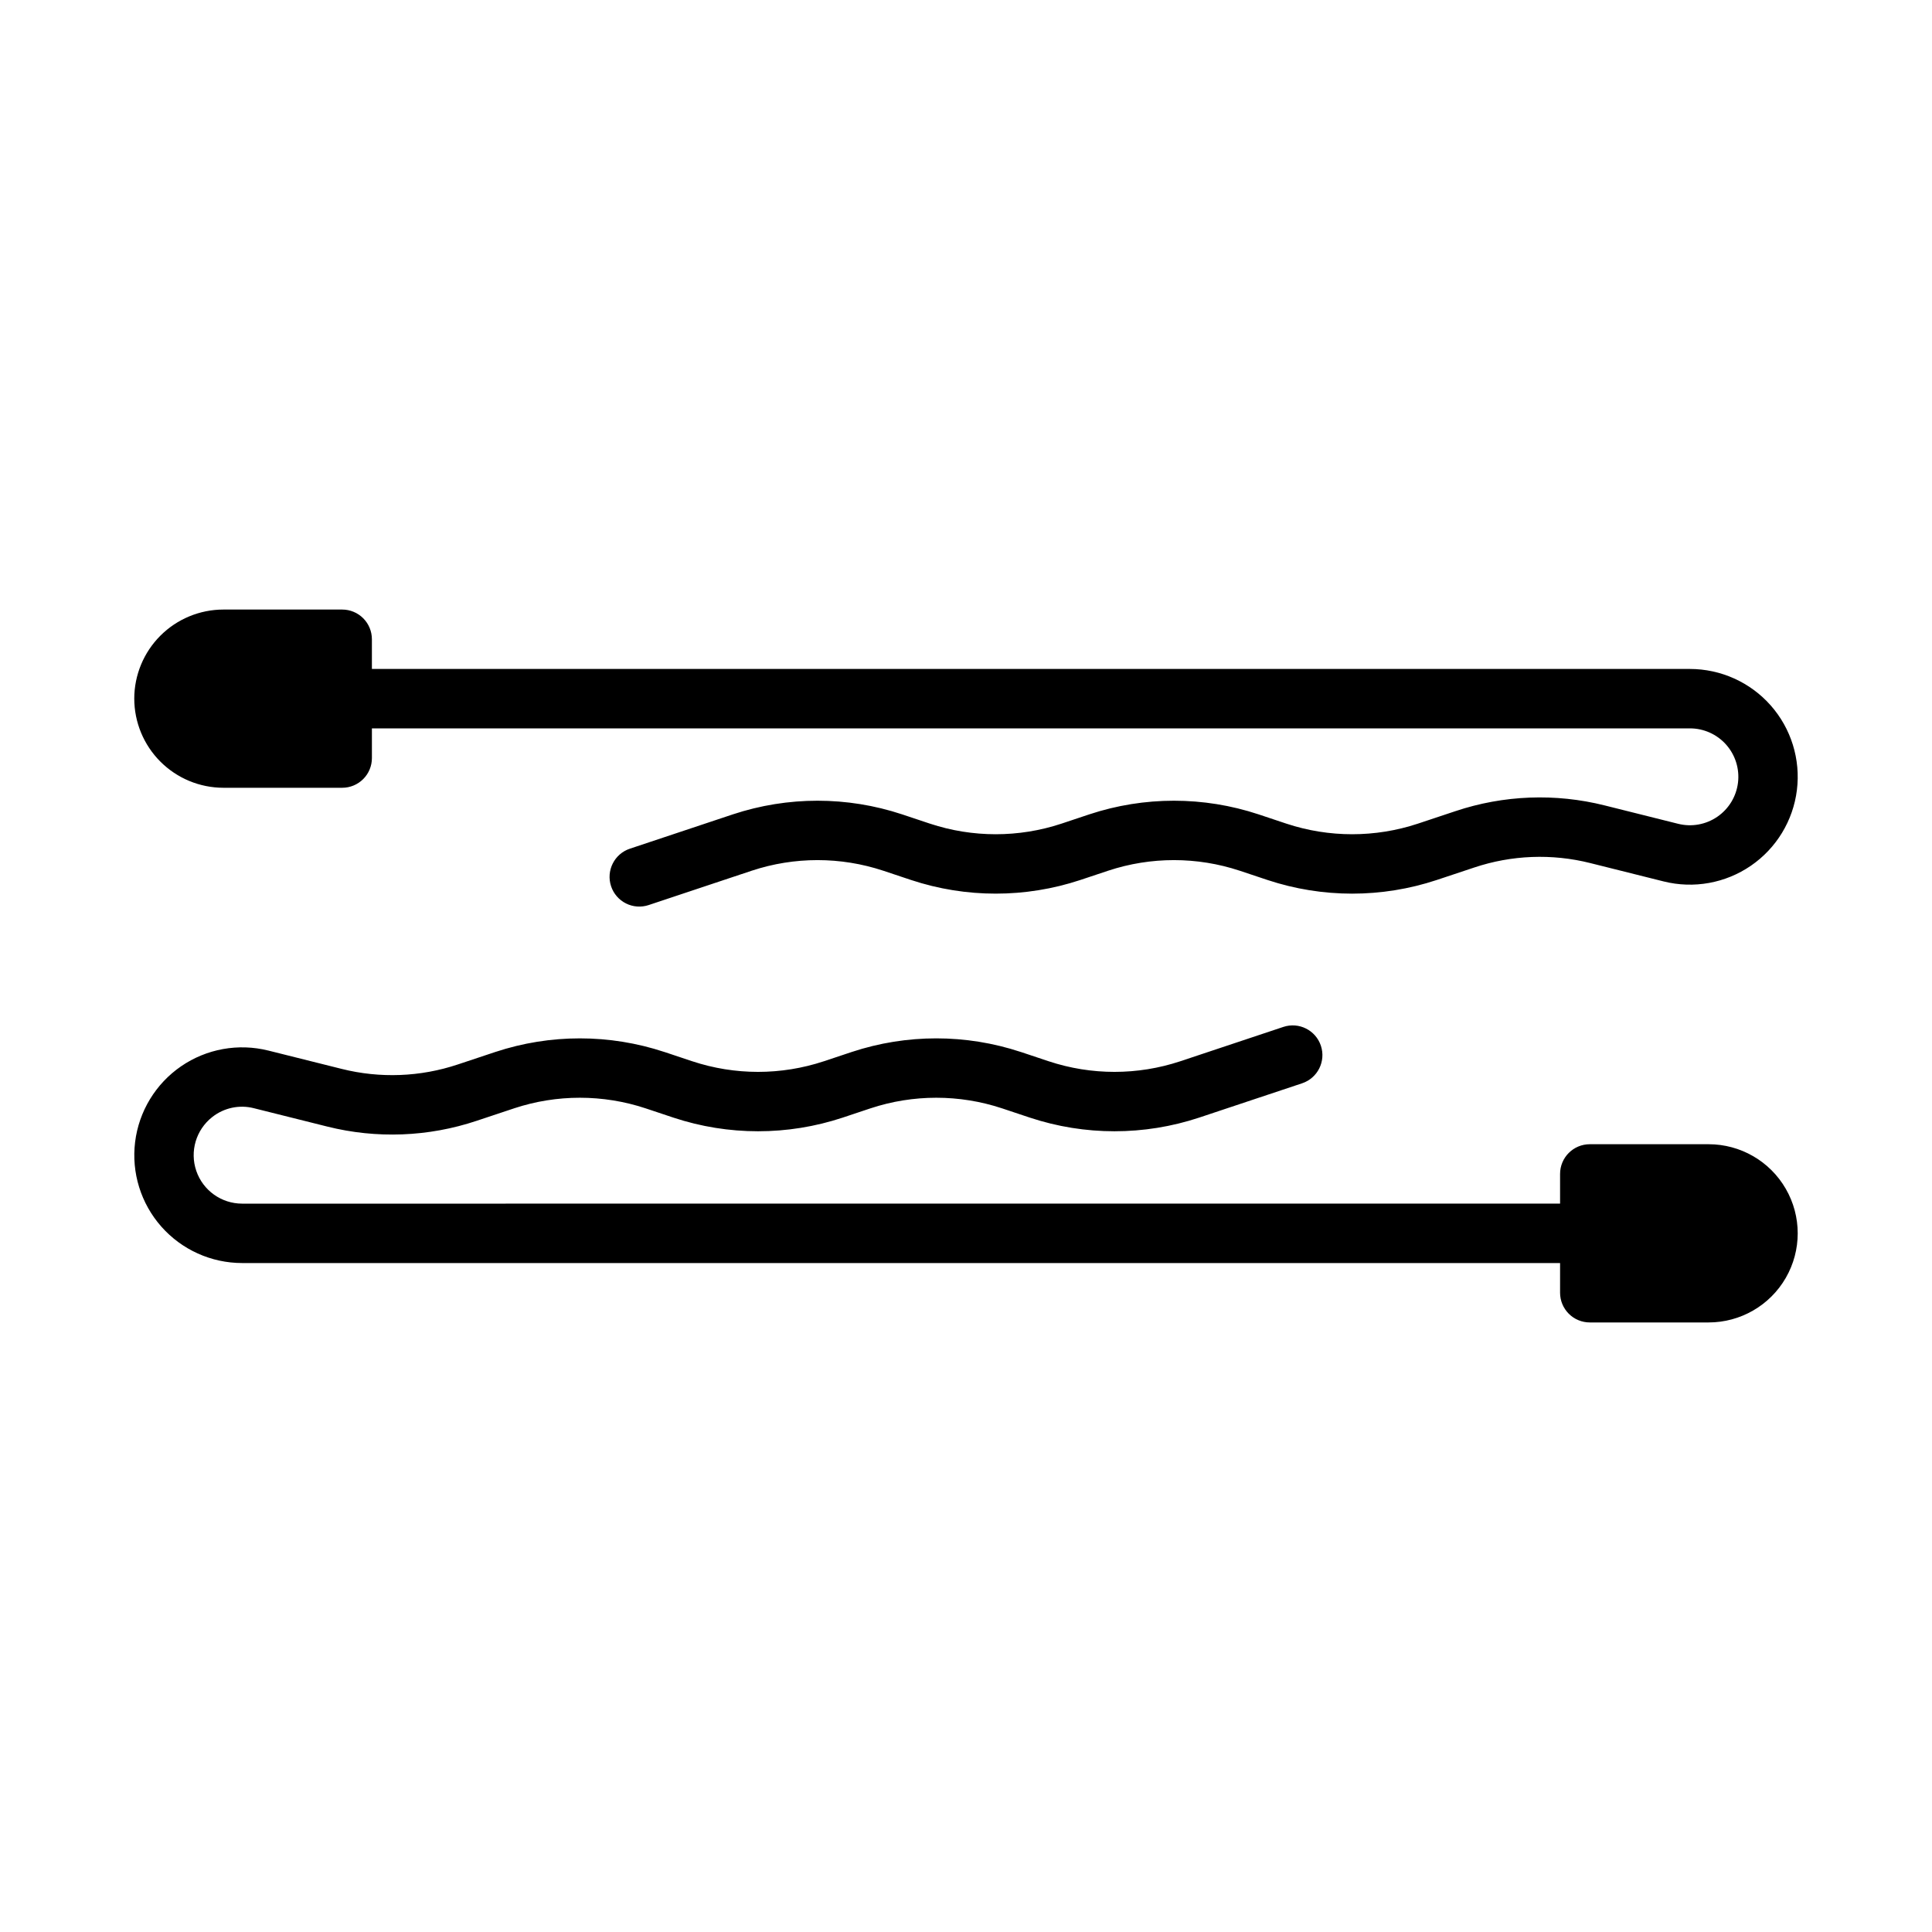
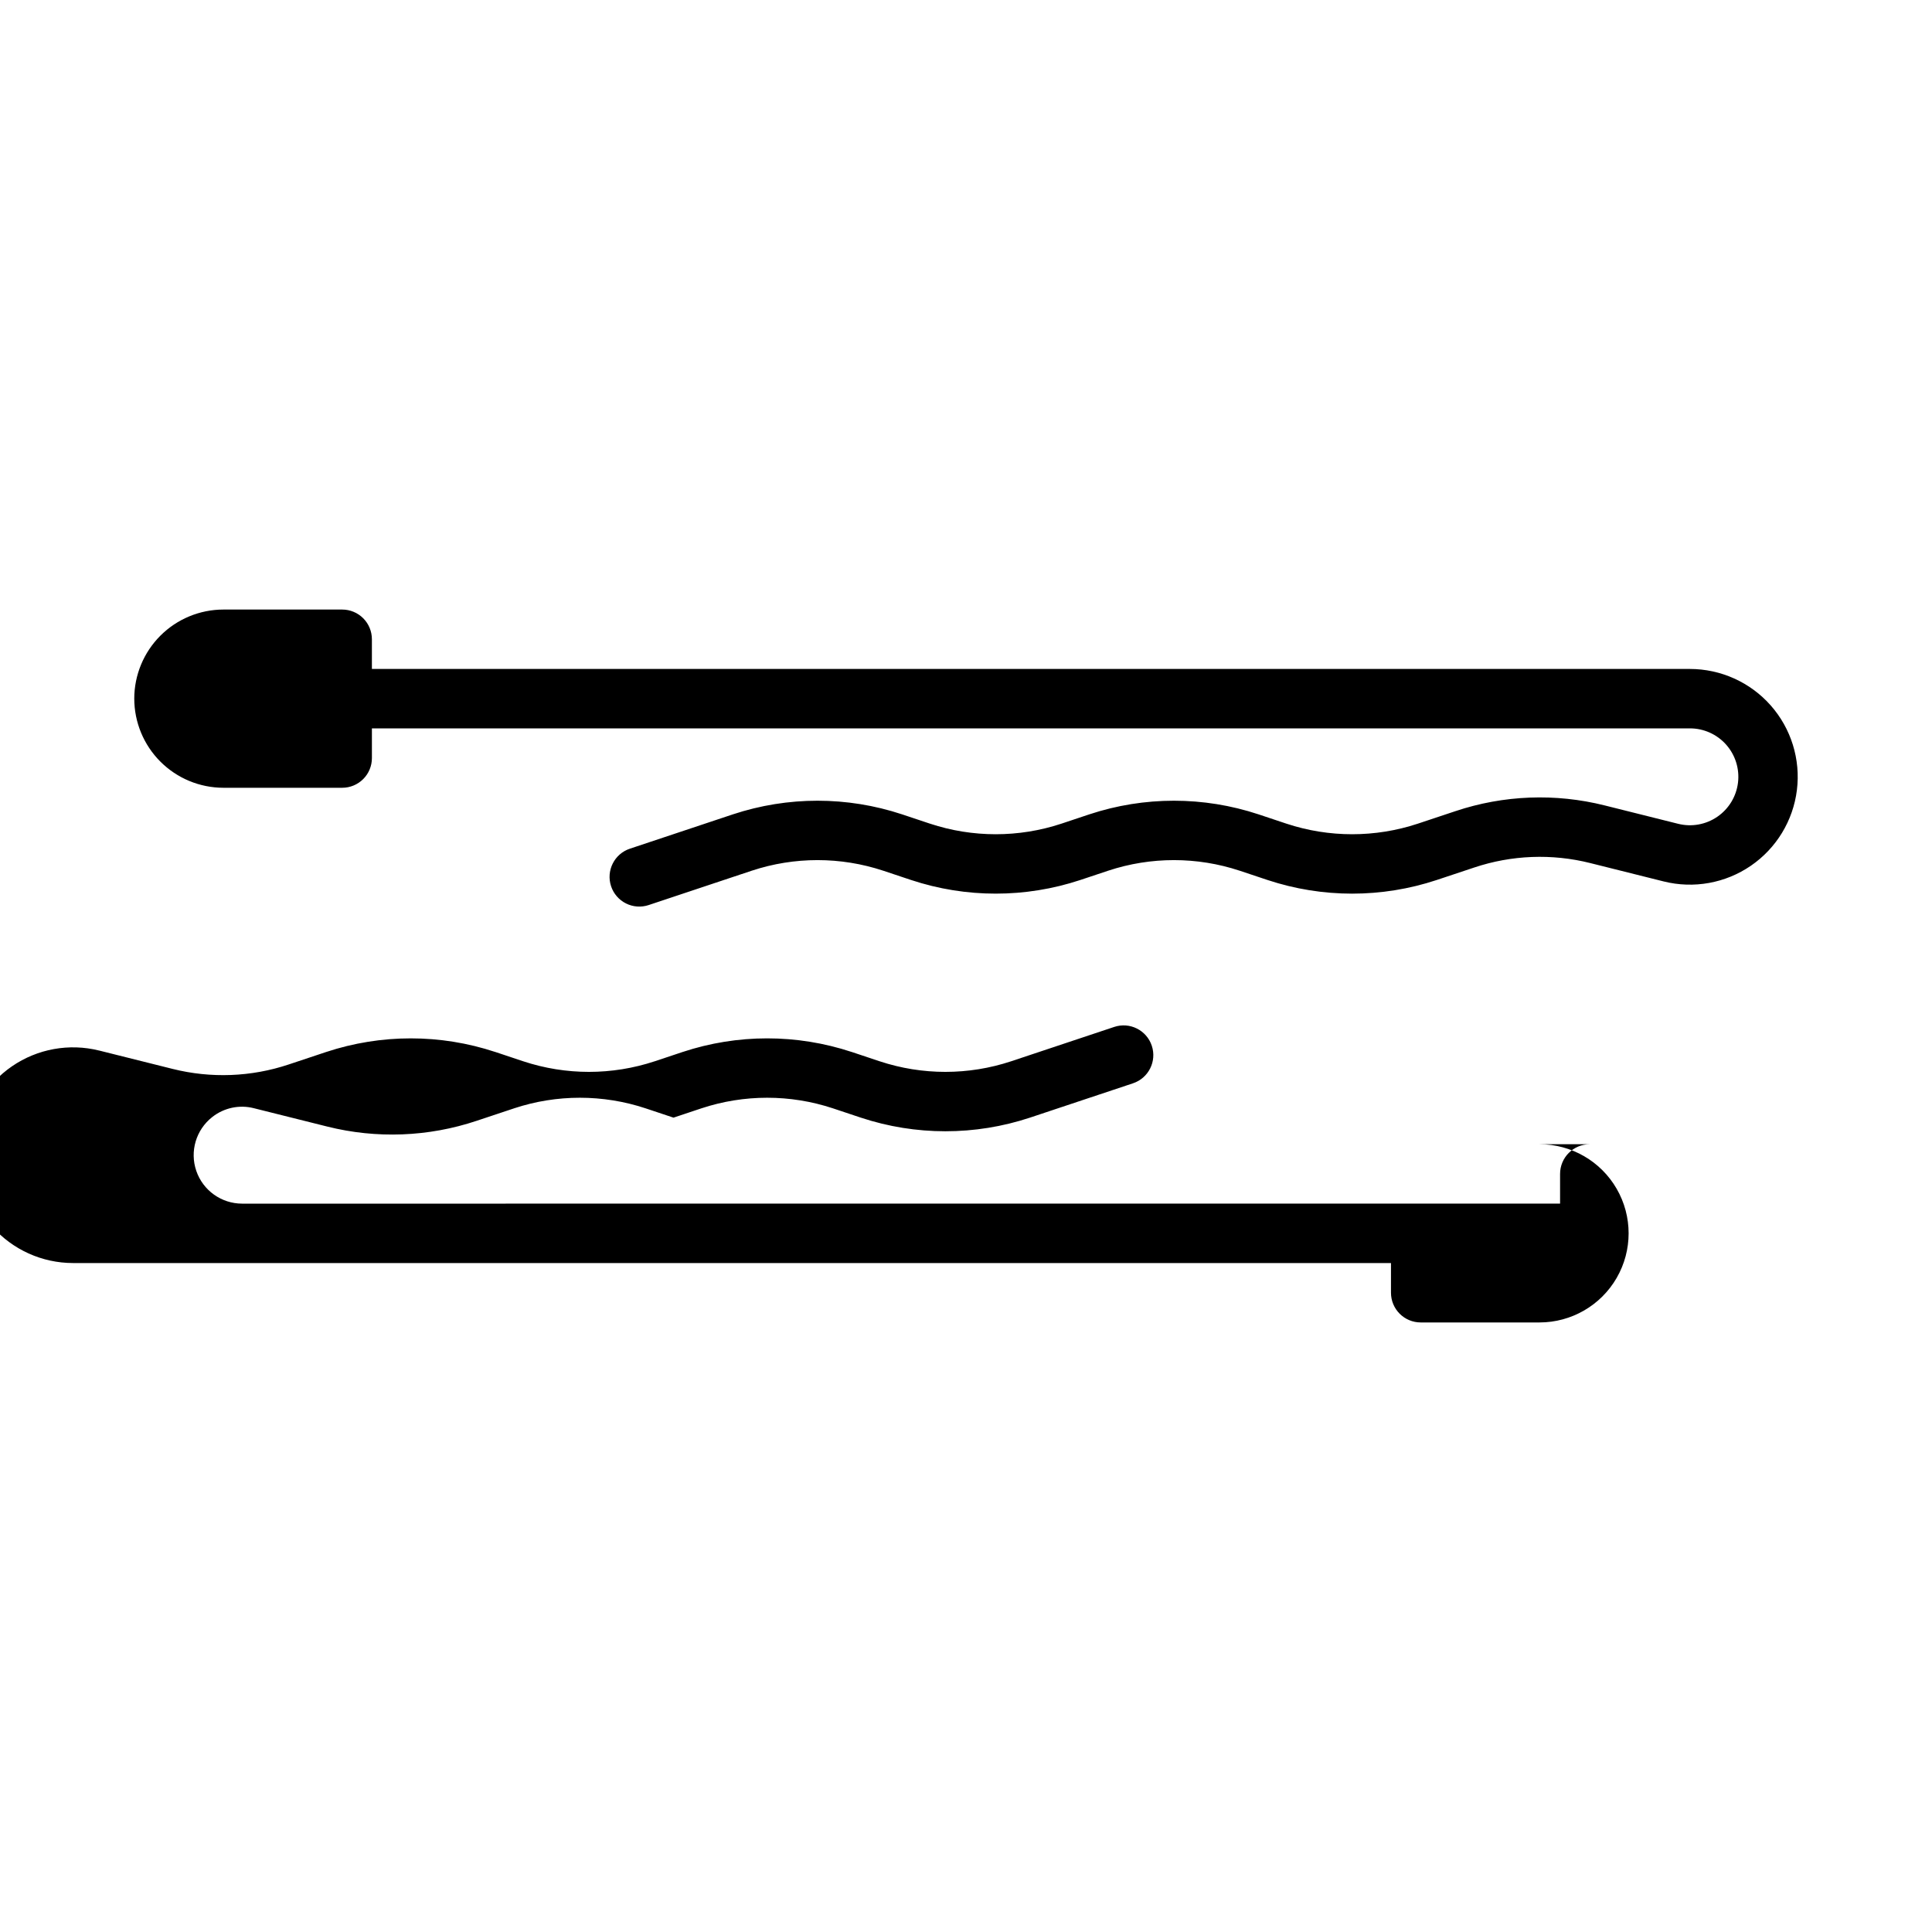
<svg xmlns="http://www.w3.org/2000/svg" fill="#000000" width="800px" height="800px" version="1.1" viewBox="144 144 512 512">
-   <path d="m179.58 329.15c0.008-6.258 2.496-12.262 6.926-16.691 4.426-4.426 10.43-6.914 16.691-6.922h31.488c2.086 0 4.09 0.828 5.566 2.305 1.477 1.477 2.305 3.481 2.305 5.566v7.871h349.28c8.188 0.004 15.98 3.516 21.406 9.648 5.426 6.137 7.957 14.301 6.957 22.426-1 8.129-5.441 15.434-12.191 20.07s-15.16 6.152-23.105 4.168l-19.457-4.867c-10.164-2.555-20.852-2.144-30.789 1.184l-9.926 3.305c-14.547 4.816-30.258 4.816-44.805 0l-7.398-2.469h-0.004c-11.312-3.742-23.531-3.742-34.848 0l-7.398 2.469c-14.551 4.812-30.262 4.812-44.812 0l-7.398-2.469c-11.312-3.742-23.531-3.742-34.848 0l-27.316 9.105c-1.98 0.66-4.141 0.508-6.008-0.426-1.871-0.934-3.289-2.57-3.949-4.551-1.375-4.125 0.852-8.582 4.977-9.961l27.316-9.105c14.551-4.812 30.262-4.812 44.809 0l7.398 2.469h0.004c11.312 3.742 23.531 3.742 34.848 0l7.398-2.469c14.551-4.812 30.262-4.812 44.812 0l7.398 2.469c11.312 3.742 23.535 3.742 34.848 0l9.926-3.305c12.777-4.277 26.516-4.805 39.586-1.523l19.457 4.867c3.57 0.895 7.348 0.215 10.383-1.867 3.035-2.082 5.027-5.367 5.477-9.016 0.449-3.652-0.688-7.32-3.125-10.078-2.438-2.754-5.941-4.332-9.621-4.328h-349.28v7.871c0 2.086-0.828 4.09-2.305 5.566-1.477 1.477-3.481 2.305-5.566 2.305h-31.488c-6.262-0.008-12.266-2.496-16.691-6.926-4.43-4.426-6.918-10.43-6.926-16.691zm417.22 118.08h-31.488c-4.348 0-7.875 3.523-7.875 7.871v7.871l-349.28 0.004c-5.477-0.004-10.352-3.484-12.133-8.668-1.781-5.18-0.078-10.918 4.238-14.293 3.106-2.445 7.176-3.309 11.008-2.332l19.457 4.867c13.07 3.273 26.809 2.746 39.586-1.523l9.926-3.305v-0.004c11.312-3.742 23.535-3.742 34.848 0l7.398 2.469c14.551 4.812 30.262 4.812 44.812 0l7.398-2.469c11.316-3.742 23.535-3.742 34.848 0l7.398 2.469h0.004c14.547 4.812 30.262 4.812 44.809 0l27.316-9.105c4.125-1.375 6.352-5.836 4.977-9.957-1.375-4.125-5.832-6.356-9.957-4.981l-27.316 9.105c-11.316 3.746-23.535 3.746-34.848 0l-7.398-2.469v0.004c-14.551-4.812-30.262-4.812-44.812 0l-7.398 2.469v-0.004c-11.316 3.746-23.535 3.746-34.848 0l-7.398-2.469-0.004 0.004c-14.547-4.809-30.258-4.809-44.805 0l-9.926 3.305c-9.941 3.32-20.621 3.731-30.789 1.18l-19.457-4.867v0.004c-7.941-1.98-16.352-0.461-23.102 4.172-6.746 4.637-11.18 11.941-12.184 20.066-1 8.125 1.531 16.289 6.953 22.422 5.422 6.133 13.215 9.648 21.398 9.652h349.28v7.871c0 2.09 0.832 4.09 2.309 5.566 1.477 1.477 3.477 2.305 5.566 2.305h31.488c8.434 0 16.23-4.5 20.449-11.805 4.219-7.309 4.219-16.312 0-23.617-4.219-7.309-12.016-11.809-20.449-11.809z" />
+   <path d="m179.58 329.15c0.008-6.258 2.496-12.262 6.926-16.691 4.426-4.426 10.43-6.914 16.691-6.922h31.488c2.086 0 4.09 0.828 5.566 2.305 1.477 1.477 2.305 3.481 2.305 5.566v7.871h349.28c8.188 0.004 15.98 3.516 21.406 9.648 5.426 6.137 7.957 14.301 6.957 22.426-1 8.129-5.441 15.434-12.191 20.07s-15.16 6.152-23.105 4.168l-19.457-4.867c-10.164-2.555-20.852-2.144-30.789 1.184l-9.926 3.305c-14.547 4.816-30.258 4.816-44.805 0l-7.398-2.469h-0.004c-11.312-3.742-23.531-3.742-34.848 0l-7.398 2.469c-14.551 4.812-30.262 4.812-44.812 0l-7.398-2.469c-11.312-3.742-23.531-3.742-34.848 0l-27.316 9.105c-1.98 0.66-4.141 0.508-6.008-0.426-1.871-0.934-3.289-2.57-3.949-4.551-1.375-4.125 0.852-8.582 4.977-9.961l27.316-9.105c14.551-4.812 30.262-4.812 44.809 0l7.398 2.469h0.004c11.312 3.742 23.531 3.742 34.848 0l7.398-2.469c14.551-4.812 30.262-4.812 44.812 0l7.398 2.469c11.312 3.742 23.535 3.742 34.848 0l9.926-3.305c12.777-4.277 26.516-4.805 39.586-1.523l19.457 4.867c3.57 0.895 7.348 0.215 10.383-1.867 3.035-2.082 5.027-5.367 5.477-9.016 0.449-3.652-0.688-7.32-3.125-10.078-2.438-2.754-5.941-4.332-9.621-4.328h-349.28v7.871c0 2.086-0.828 4.09-2.305 5.566-1.477 1.477-3.481 2.305-5.566 2.305h-31.488c-6.262-0.008-12.266-2.496-16.691-6.926-4.43-4.426-6.918-10.43-6.926-16.691zm417.22 118.08h-31.488c-4.348 0-7.875 3.523-7.875 7.871v7.871l-349.28 0.004c-5.477-0.004-10.352-3.484-12.133-8.668-1.781-5.18-0.078-10.918 4.238-14.293 3.106-2.445 7.176-3.309 11.008-2.332l19.457 4.867c13.07 3.273 26.809 2.746 39.586-1.523l9.926-3.305v-0.004c11.312-3.742 23.535-3.742 34.848 0l7.398 2.469l7.398-2.469c11.316-3.742 23.535-3.742 34.848 0l7.398 2.469h0.004c14.547 4.812 30.262 4.812 44.809 0l27.316-9.105c4.125-1.375 6.352-5.836 4.977-9.957-1.375-4.125-5.832-6.356-9.957-4.981l-27.316 9.105c-11.316 3.746-23.535 3.746-34.848 0l-7.398-2.469v0.004c-14.551-4.812-30.262-4.812-44.812 0l-7.398 2.469v-0.004c-11.316 3.746-23.535 3.746-34.848 0l-7.398-2.469-0.004 0.004c-14.547-4.809-30.258-4.809-44.805 0l-9.926 3.305c-9.941 3.32-20.621 3.731-30.789 1.18l-19.457-4.867v0.004c-7.941-1.98-16.352-0.461-23.102 4.172-6.746 4.637-11.18 11.941-12.184 20.066-1 8.125 1.531 16.289 6.953 22.422 5.422 6.133 13.215 9.648 21.398 9.652h349.28v7.871c0 2.09 0.832 4.09 2.309 5.566 1.477 1.477 3.477 2.305 5.566 2.305h31.488c8.434 0 16.23-4.5 20.449-11.805 4.219-7.309 4.219-16.312 0-23.617-4.219-7.309-12.016-11.809-20.449-11.809z" />
</svg>